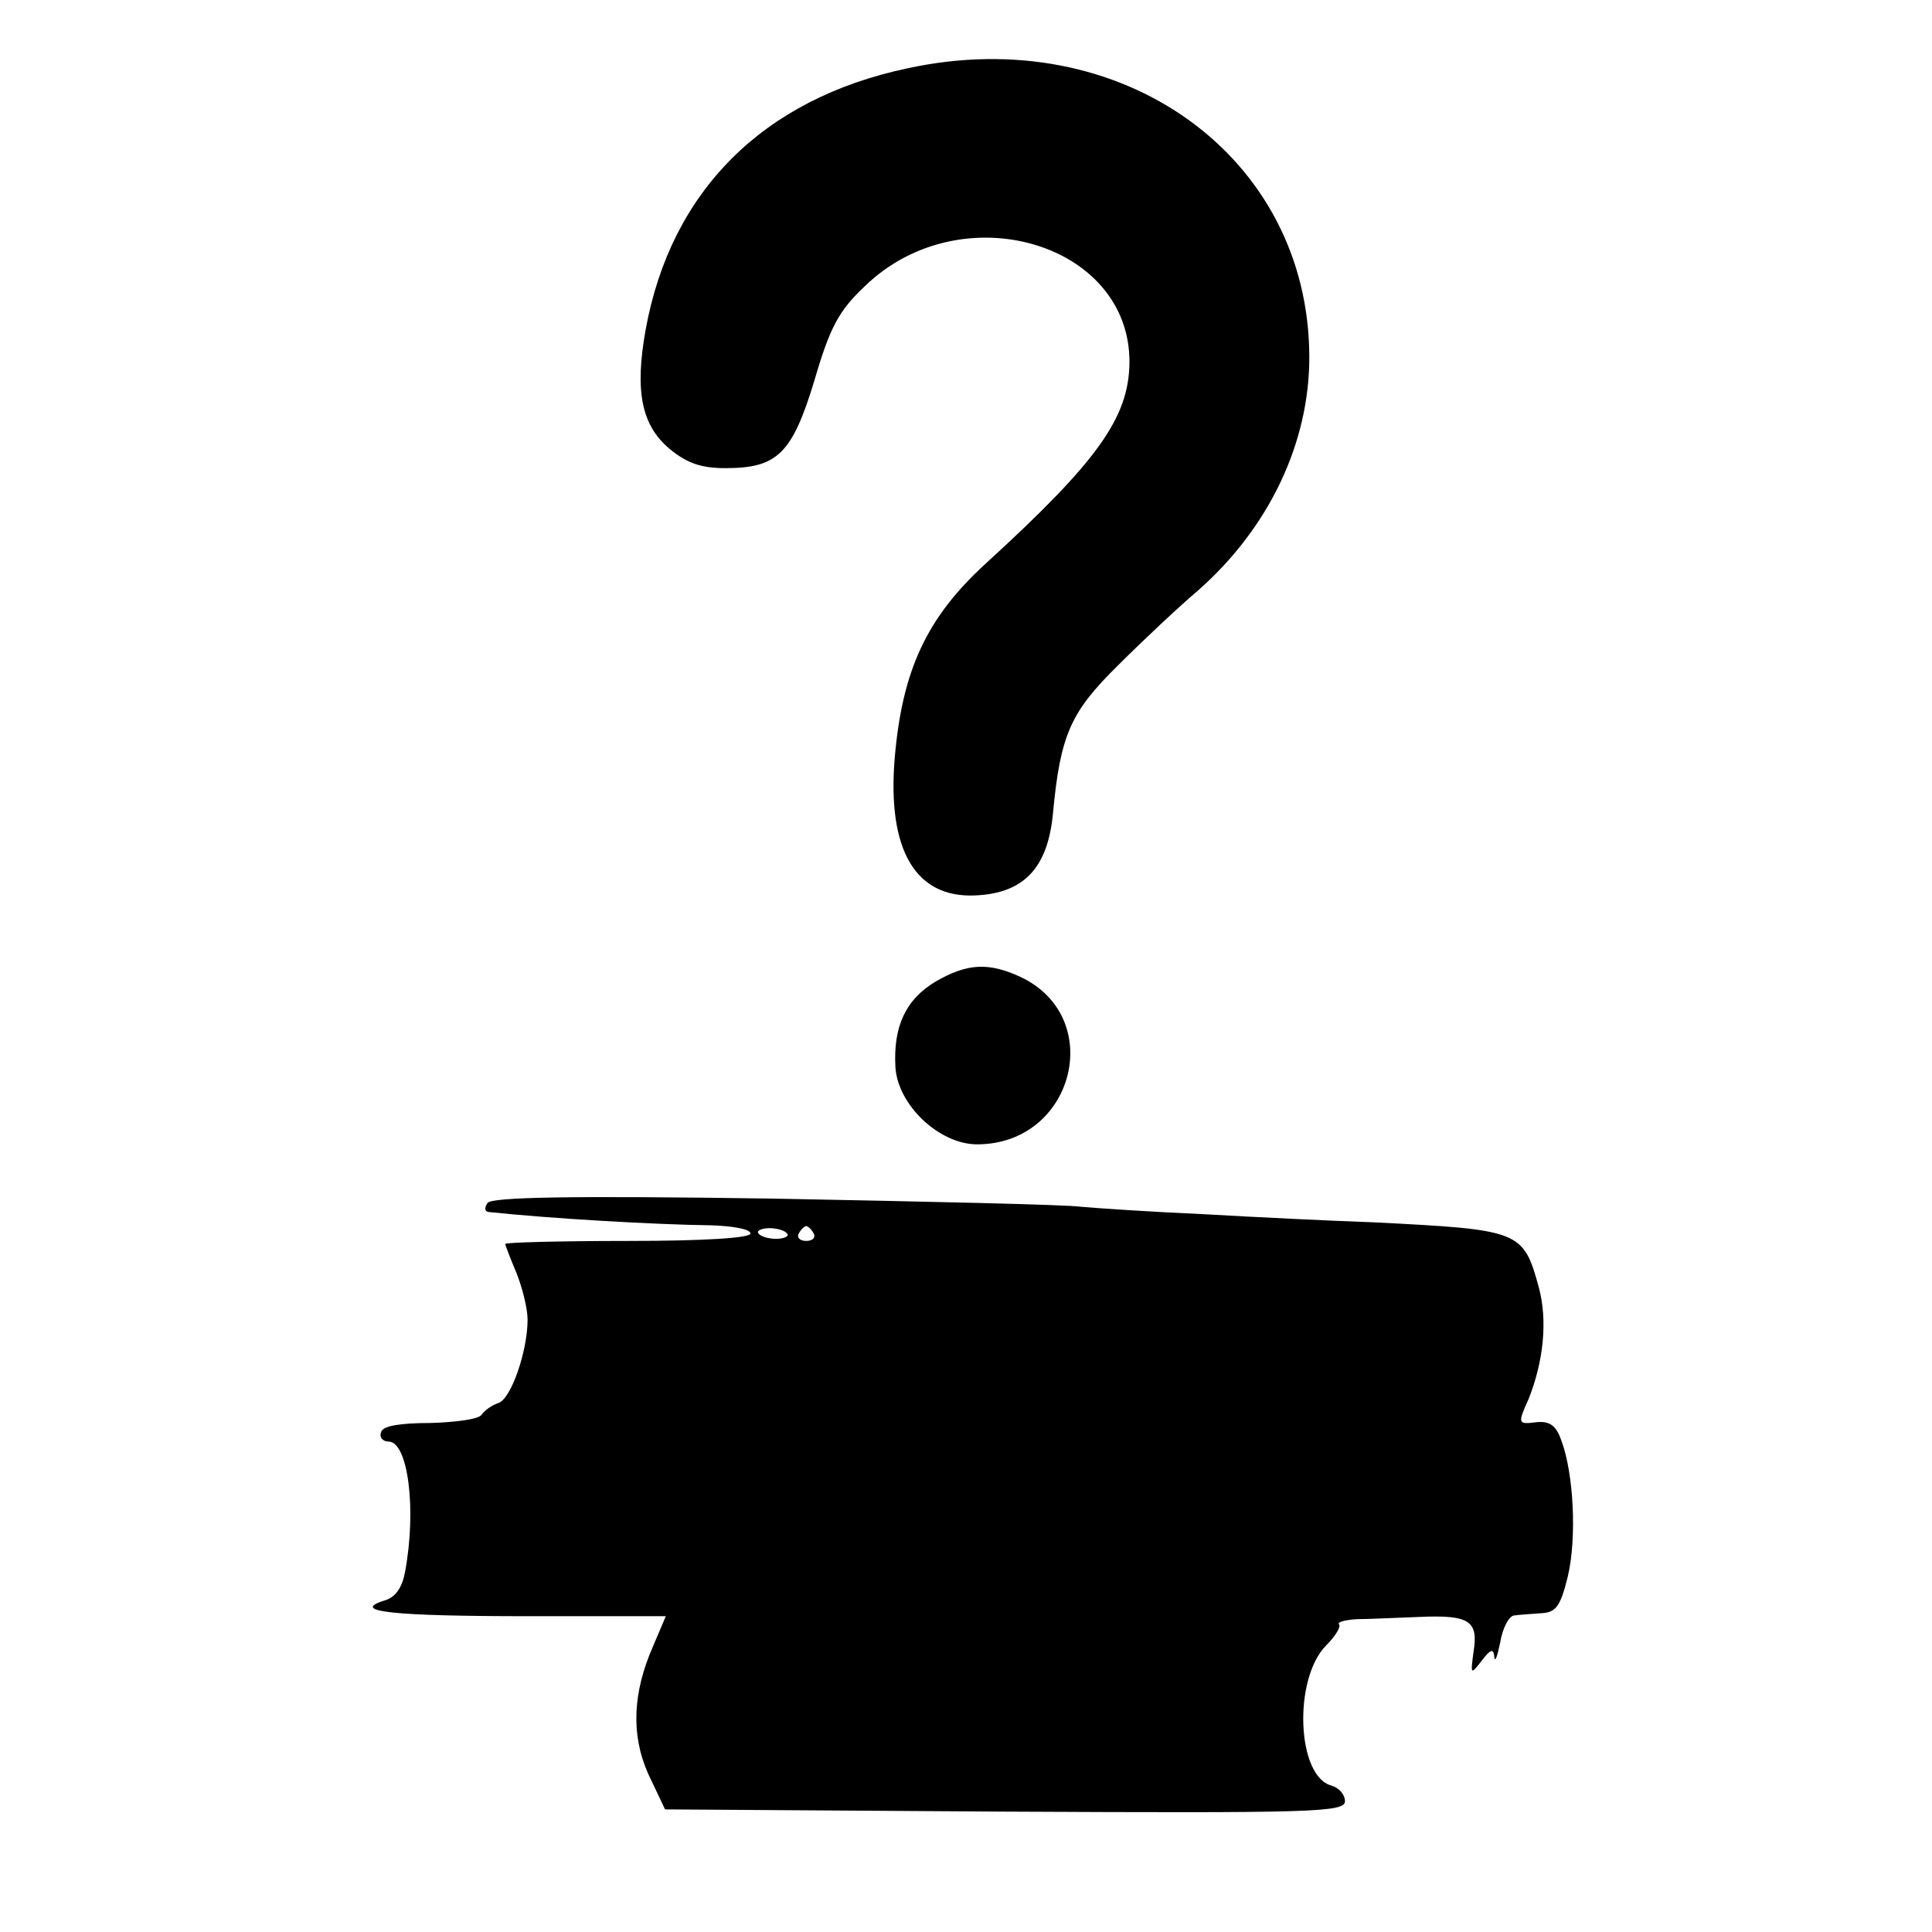
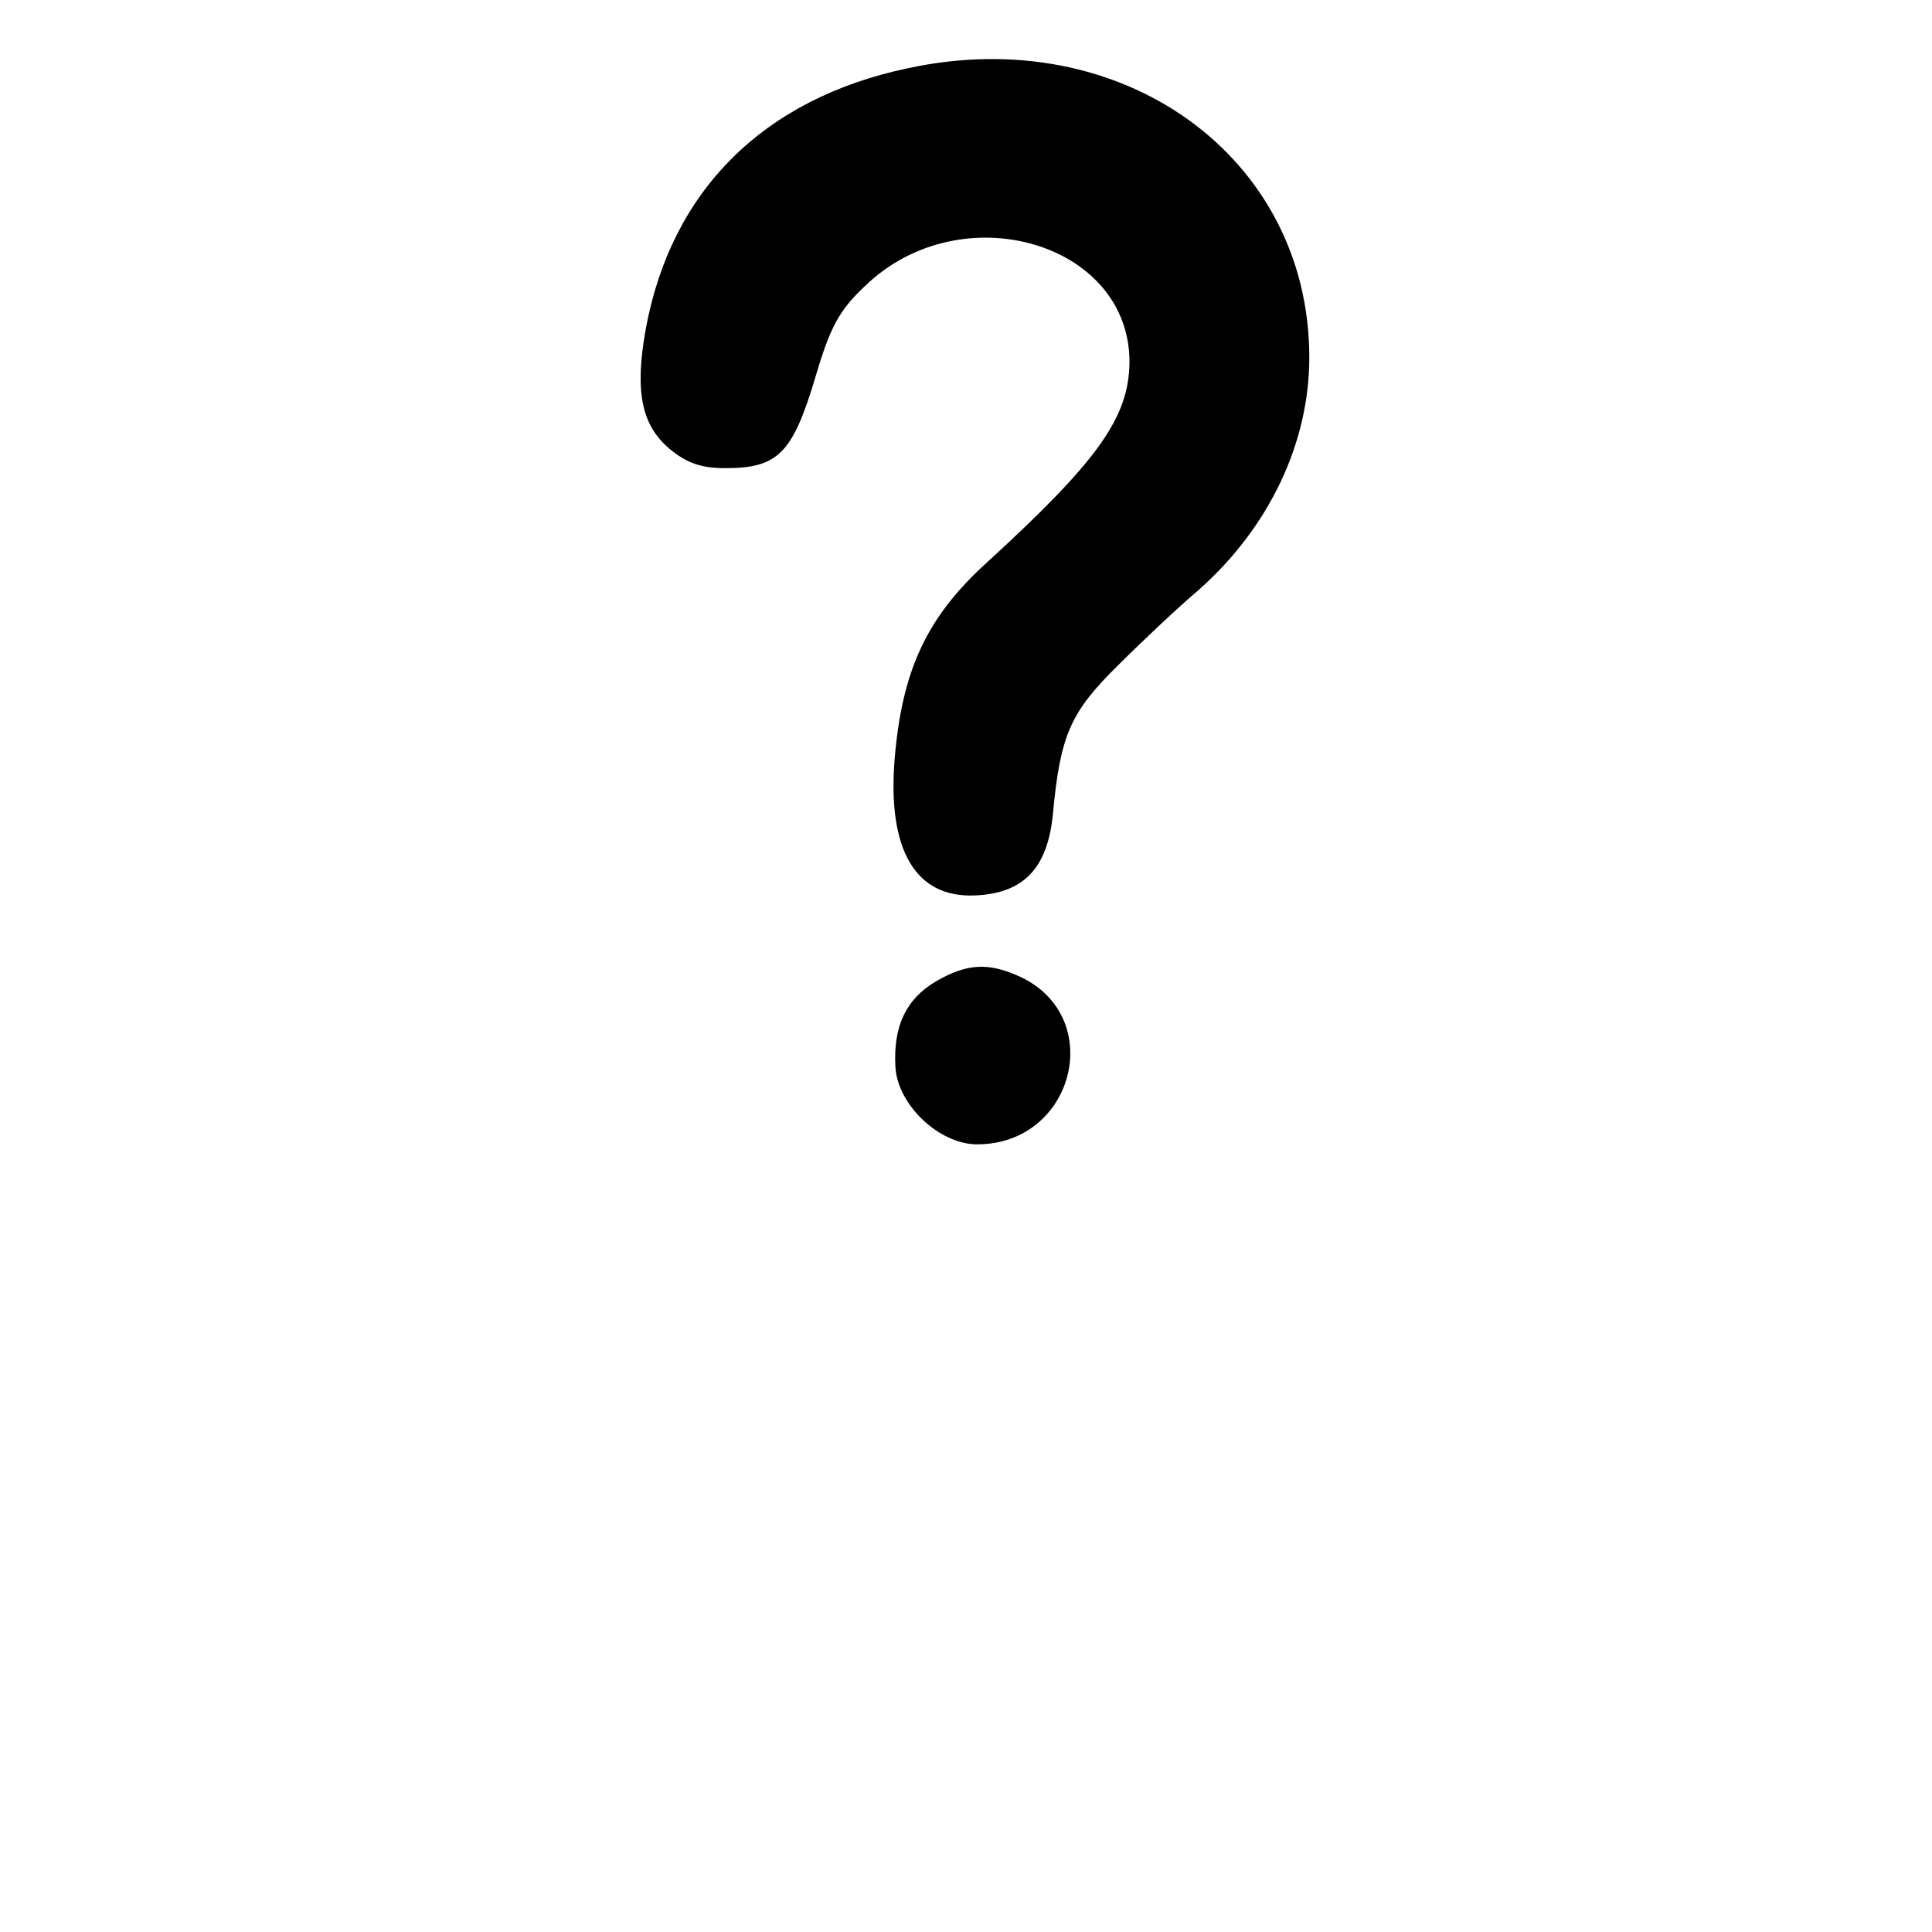
<svg xmlns="http://www.w3.org/2000/svg" version="1.0" width="260pt" height="260pt" viewBox="0 0 260 260" preserveAspectRatio="xMidYMid meet">
  <g transform="translate(0,260) scale(0.1,-0.1)" fill="#000000" stroke="none">
-     <path d="M1221 2508 c-194 -41 -318 -165 -352 -351 -15 -83 -6 -129 32 -161 23 -19 42 -26 75 -26 70 0 90 19 120 118 21 72 33 94 68 127 129 125 357 59 356 -103 -1 -74 -42 -132 -193 -270 -80 -73 -113 -144 -123 -263 -10 -123 28 -188 109 -184 65 3 97 37 104 110 10 107 24 137 88 200 33 33 82 79 108 101 95 84 149 198 149 313 0 270 -252 452 -541 389z" />
+     <path d="M1221 2508 c-194 -41 -318 -165 -352 -351 -15 -83 -6 -129 32 -161 23 -19 42 -26 75 -26 70 0 90 19 120 118 21 72 33 94 68 127 129 125 357 59 356 -103 -1 -74 -42 -132 -193 -270 -80 -73 -113 -144 -123 -263 -10 -123 28 -188 109 -184 65 3 97 37 104 110 10 107 24 137 88 200 33 33 82 79 108 101 95 84 149 198 149 313 0 270 -252 452 -541 389" />
    <path d="M1259 1279 c-40 -24 -57 -60 -54 -115 3 -51 59 -104 110 -104 130 0 174 170 59 225 -43 20 -72 19 -115 -6z" />
-     <path d="M656 981 c-4 -6 -4 -11 1 -12 85 -9 224 -17 301 -18 28 -1 52 -5 52 -11 0 -6 -62 -10 -165 -10 -91 0 -165 -2 -165 -4 0 -2 7 -20 15 -39 8 -20 15 -48 15 -63 0 -42 -22 -106 -39 -112 -9 -3 -19 -10 -23 -16 -4 -6 -35 -10 -69 -11 -41 0 -64 -4 -66 -12 -3 -7 2 -13 10 -13 26 0 38 -91 22 -176 -4 -21 -13 -34 -28 -38 -47 -15 14 -21 196 -21 l183 0 -22 -52 c-24 -61 -24 -117 3 -170 l18 -38 458 -3 c414 -2 457 -1 457 14 0 9 -8 18 -18 21 -47 12 -52 144 -7 189 12 12 20 25 17 28 -3 3 8 6 24 7 16 0 54 2 84 3 67 3 80 -5 73 -47 -4 -31 -4 -31 11 -12 12 16 16 17 17 5 1 -8 4 1 8 20 3 19 12 36 19 36 6 1 23 2 36 3 20 1 26 9 36 50 12 51 8 138 -9 183 -7 20 -16 26 -34 24 -24 -3 -25 -2 -10 31 20 50 26 105 14 150 -21 77 -25 78 -221 88 -58 2 -161 7 -230 11 -69 3 -143 8 -165 10 -22 3 -209 7 -416 11 -273 4 -378 2 -383 -6z m404 -43 c0 -3 -9 -6 -20 -5 -11 1 -20 5 -20 9 0 3 9 6 20 5 11 -1 20 -5 20 -9z m35 2 c3 -5 -1 -10 -10 -10 -9 0 -13 5 -10 10 3 6 8 10 10 10 2 0 7 -4 10 -10z" />
  </g>
</svg>